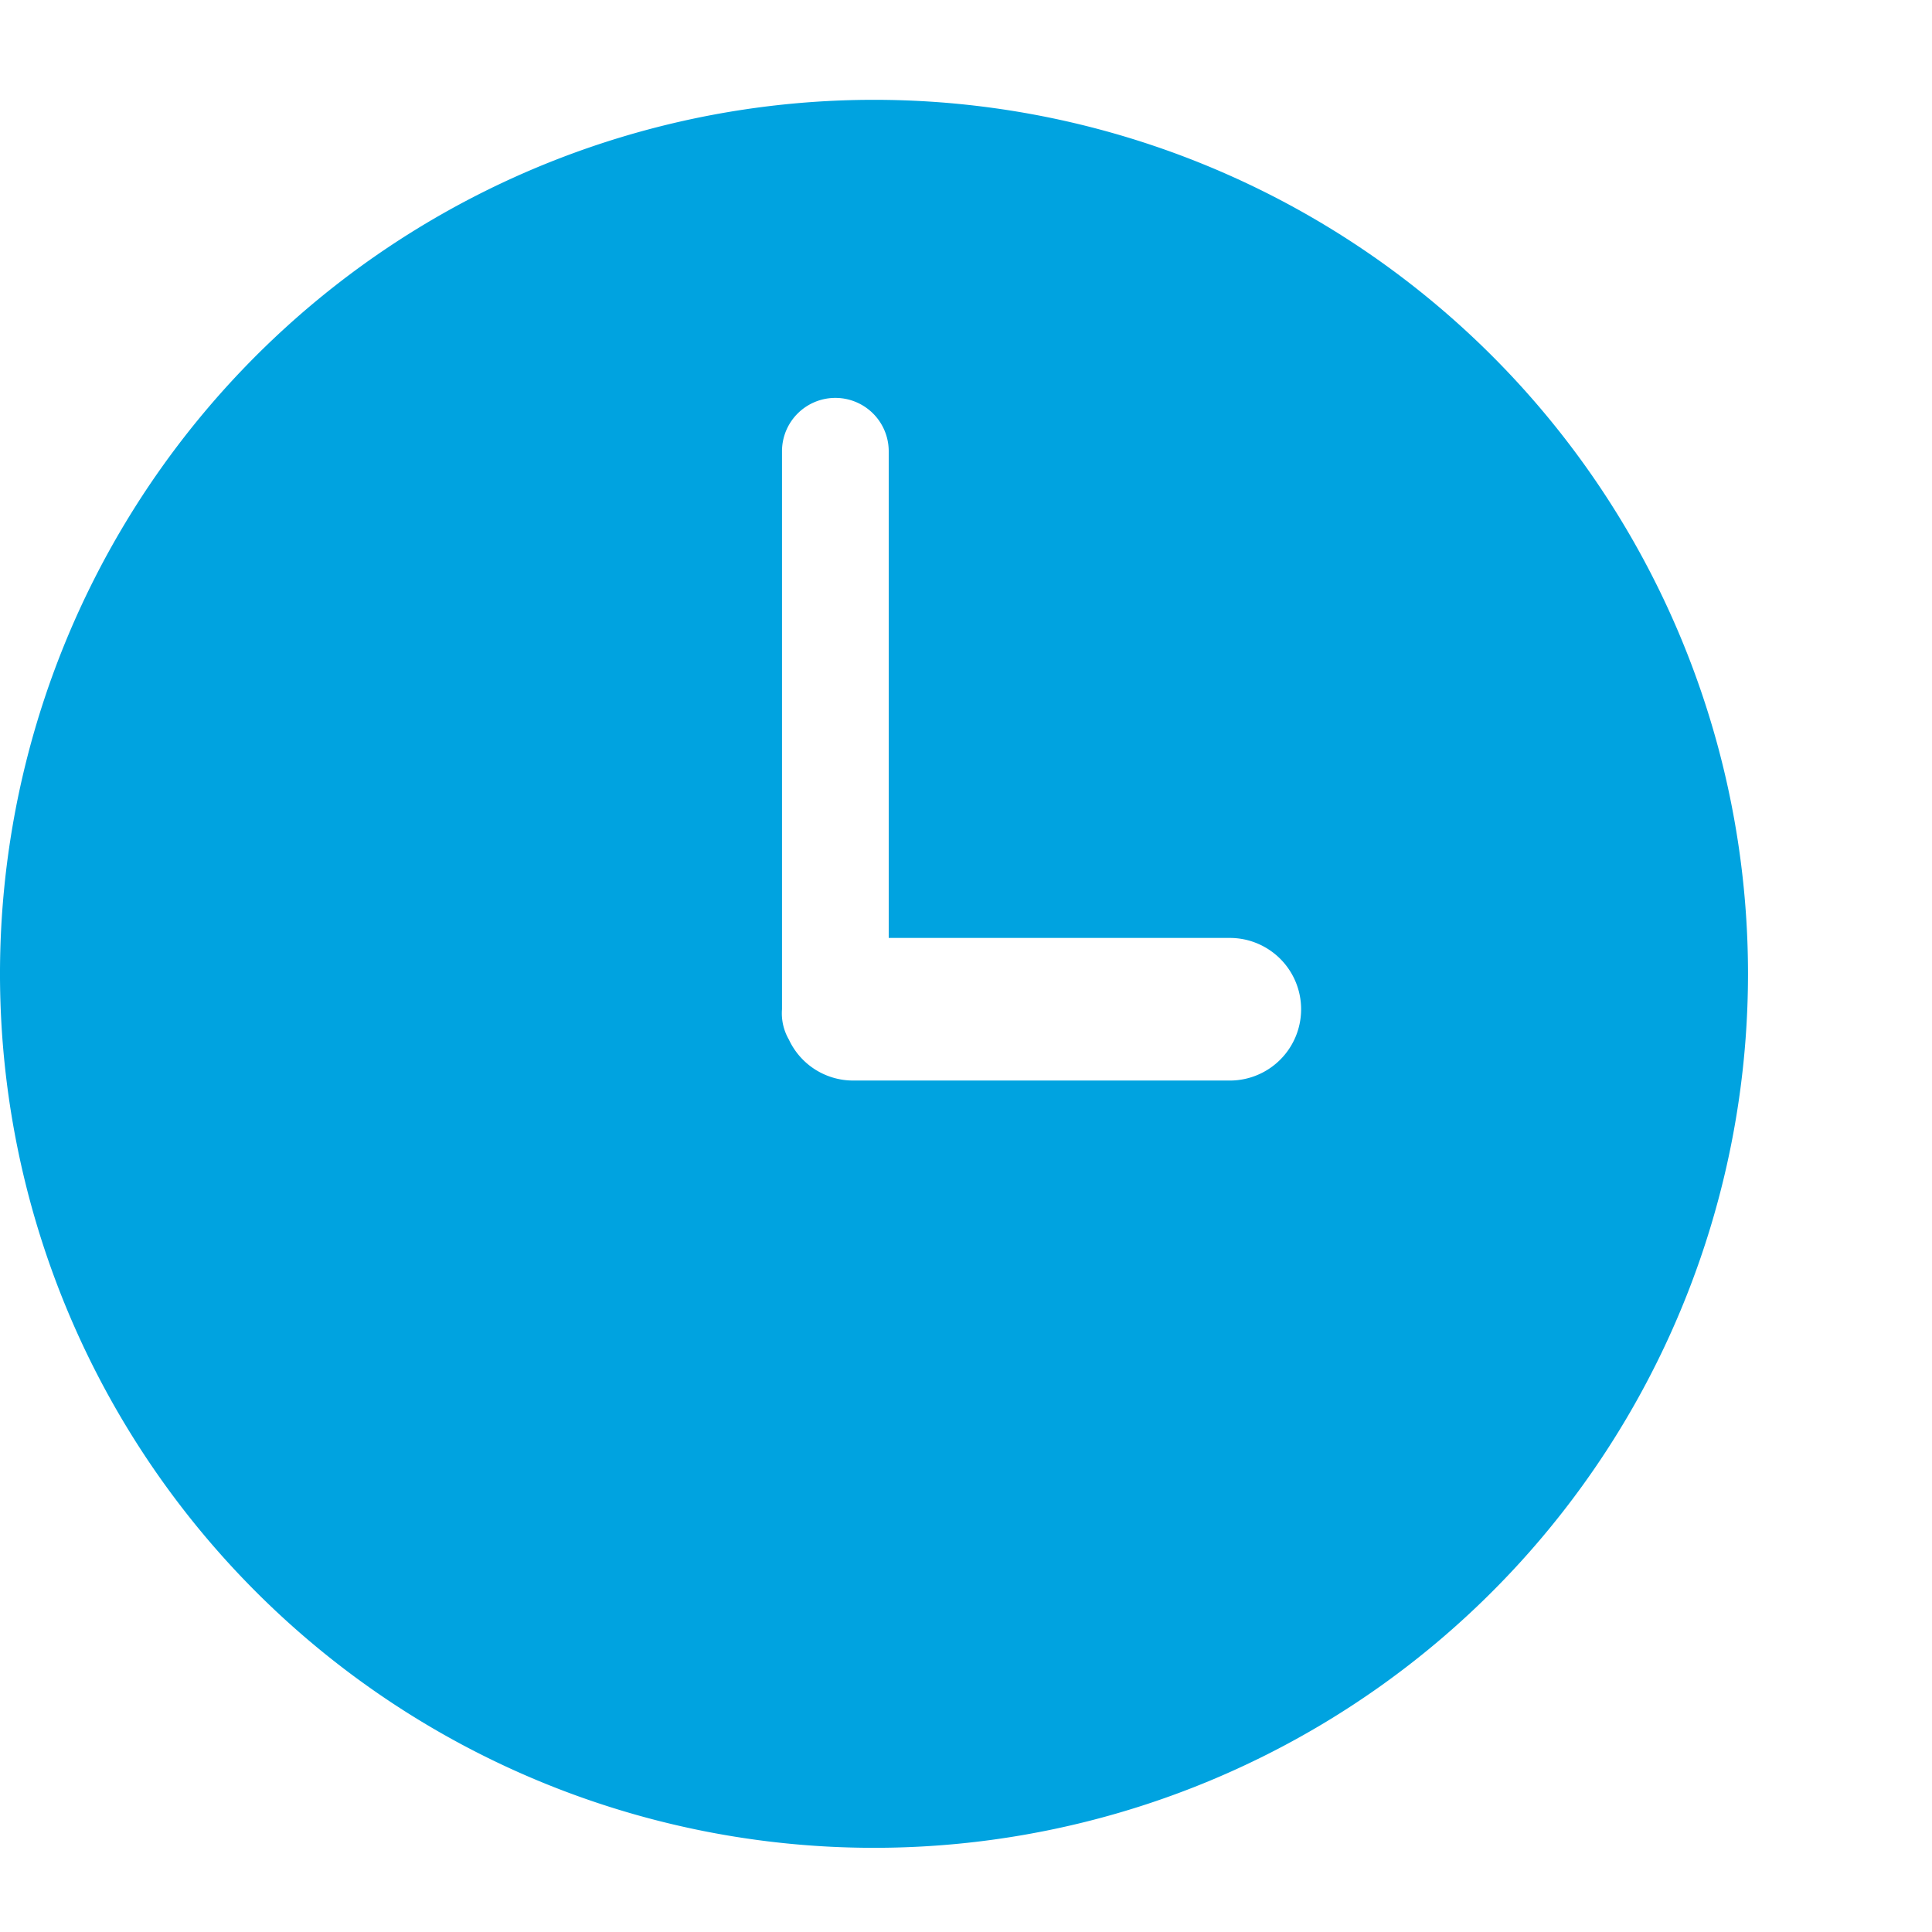
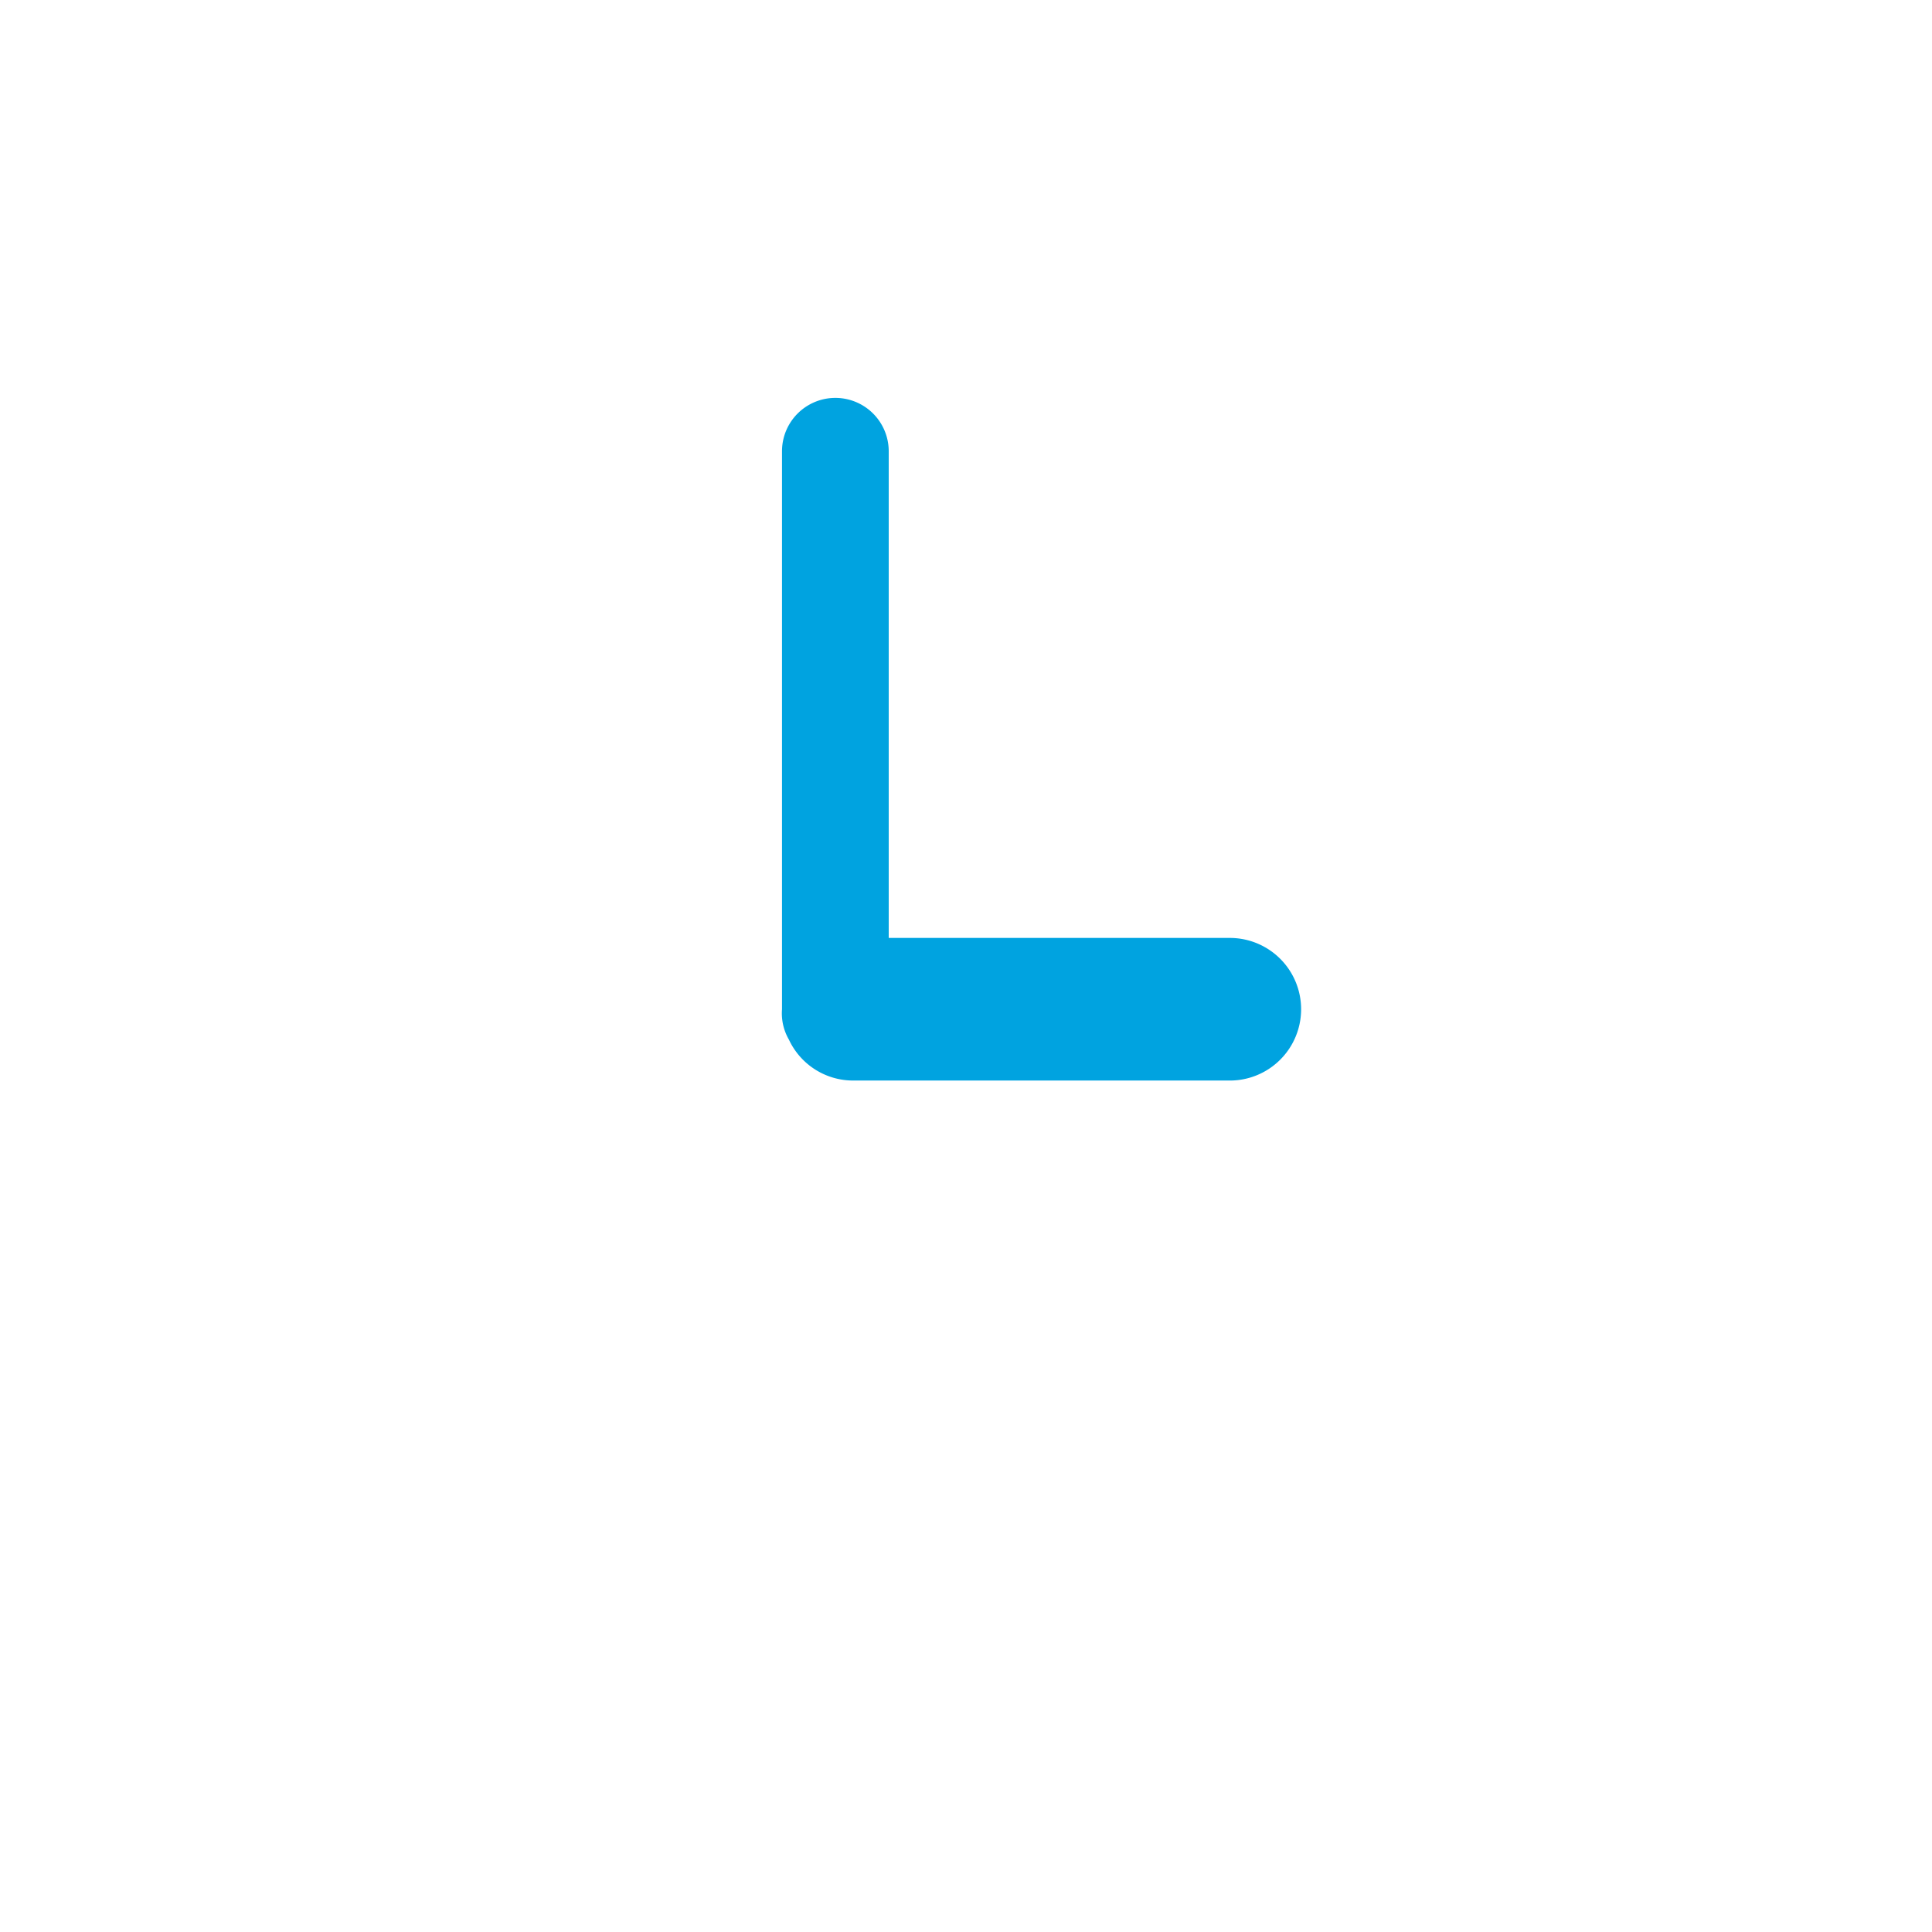
<svg xmlns="http://www.w3.org/2000/svg" id="Camada_1" data-name="Camada 1" width="42" height="42" viewBox="0 0 42 42">
  <title>Promosoft Financial Suite</title>
-   <path d="M19,2.17a19,19,0,1,0,19,19A19,19,0,0,0,19,2.17Zm7.71,21.32H18.55a1.54,1.54,0,0,1-1.4-.89A1.14,1.14,0,0,1,17,21.94V9.81a1.16,1.16,0,1,1,2.32,0V20.39h7.44A1.55,1.55,0,1,1,26.71,23.49Z" fill="#00a3e0" />
+   <path d="M19,2.17A19,19,0,0,0,19,2.17Zm7.71,21.32H18.55a1.54,1.54,0,0,1-1.4-.89A1.14,1.14,0,0,1,17,21.94V9.81a1.16,1.16,0,1,1,2.32,0V20.39h7.44A1.55,1.55,0,1,1,26.71,23.49Z" fill="#00a3e0" />
</svg>